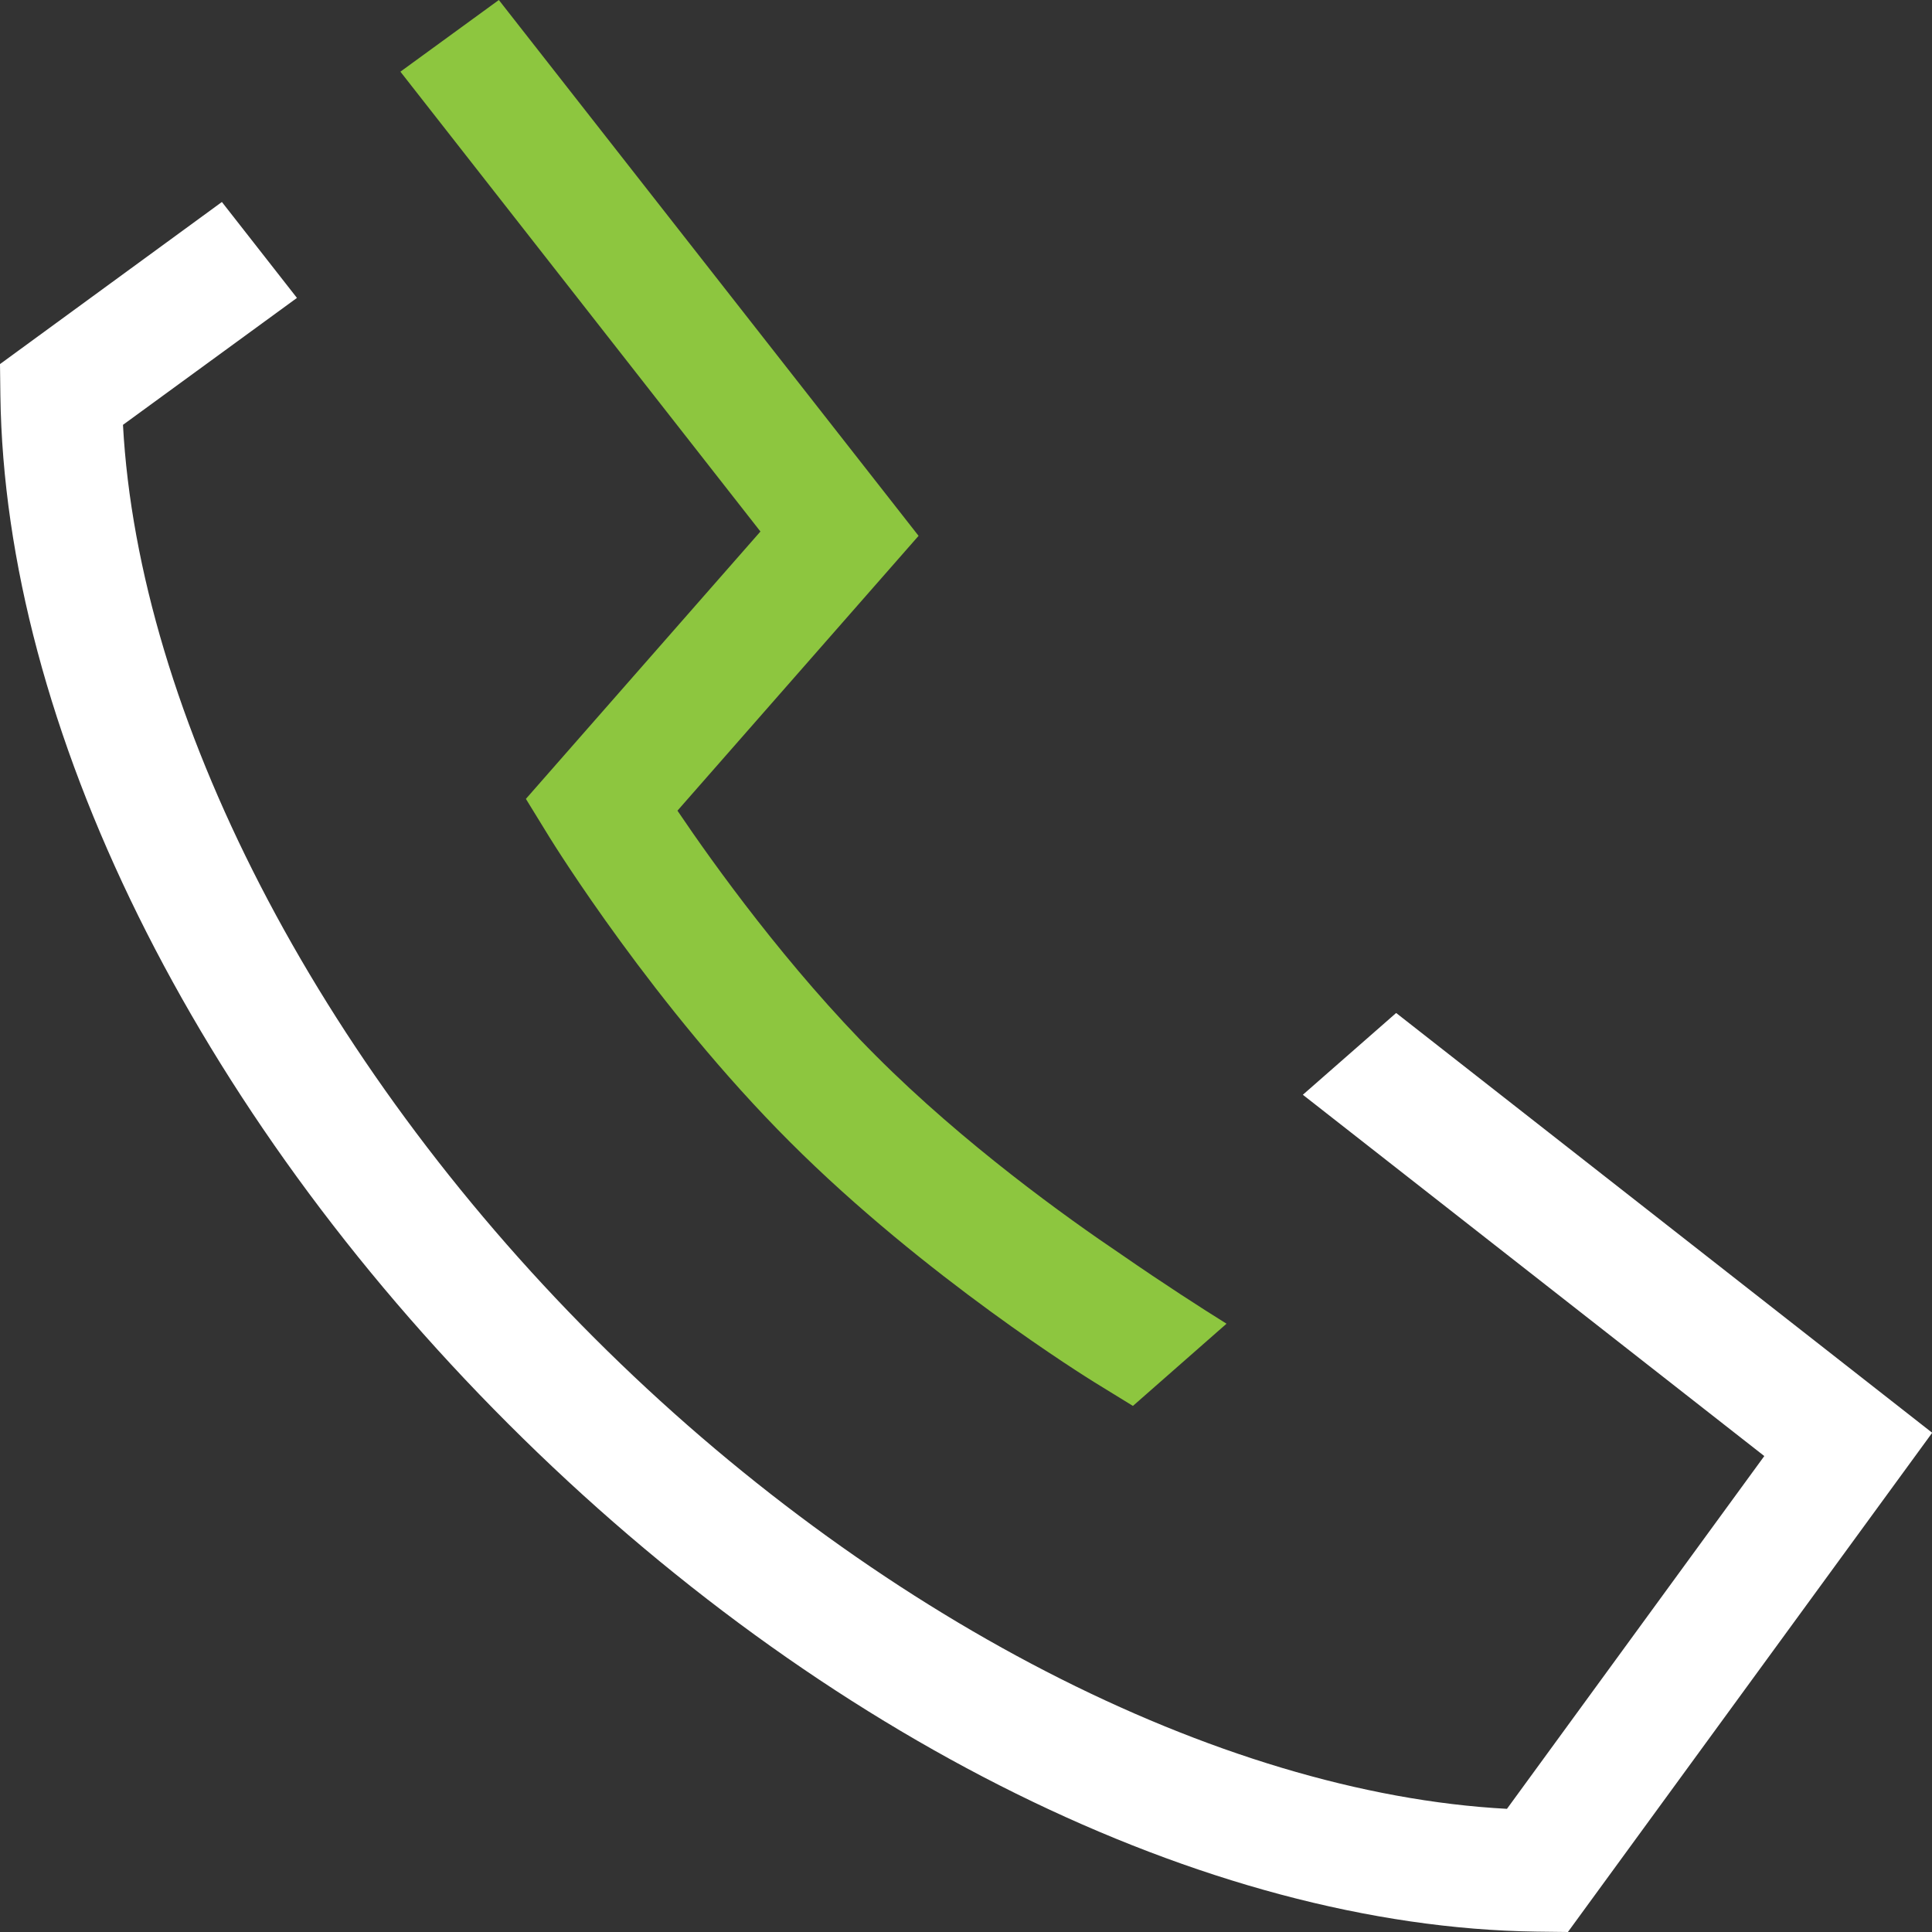
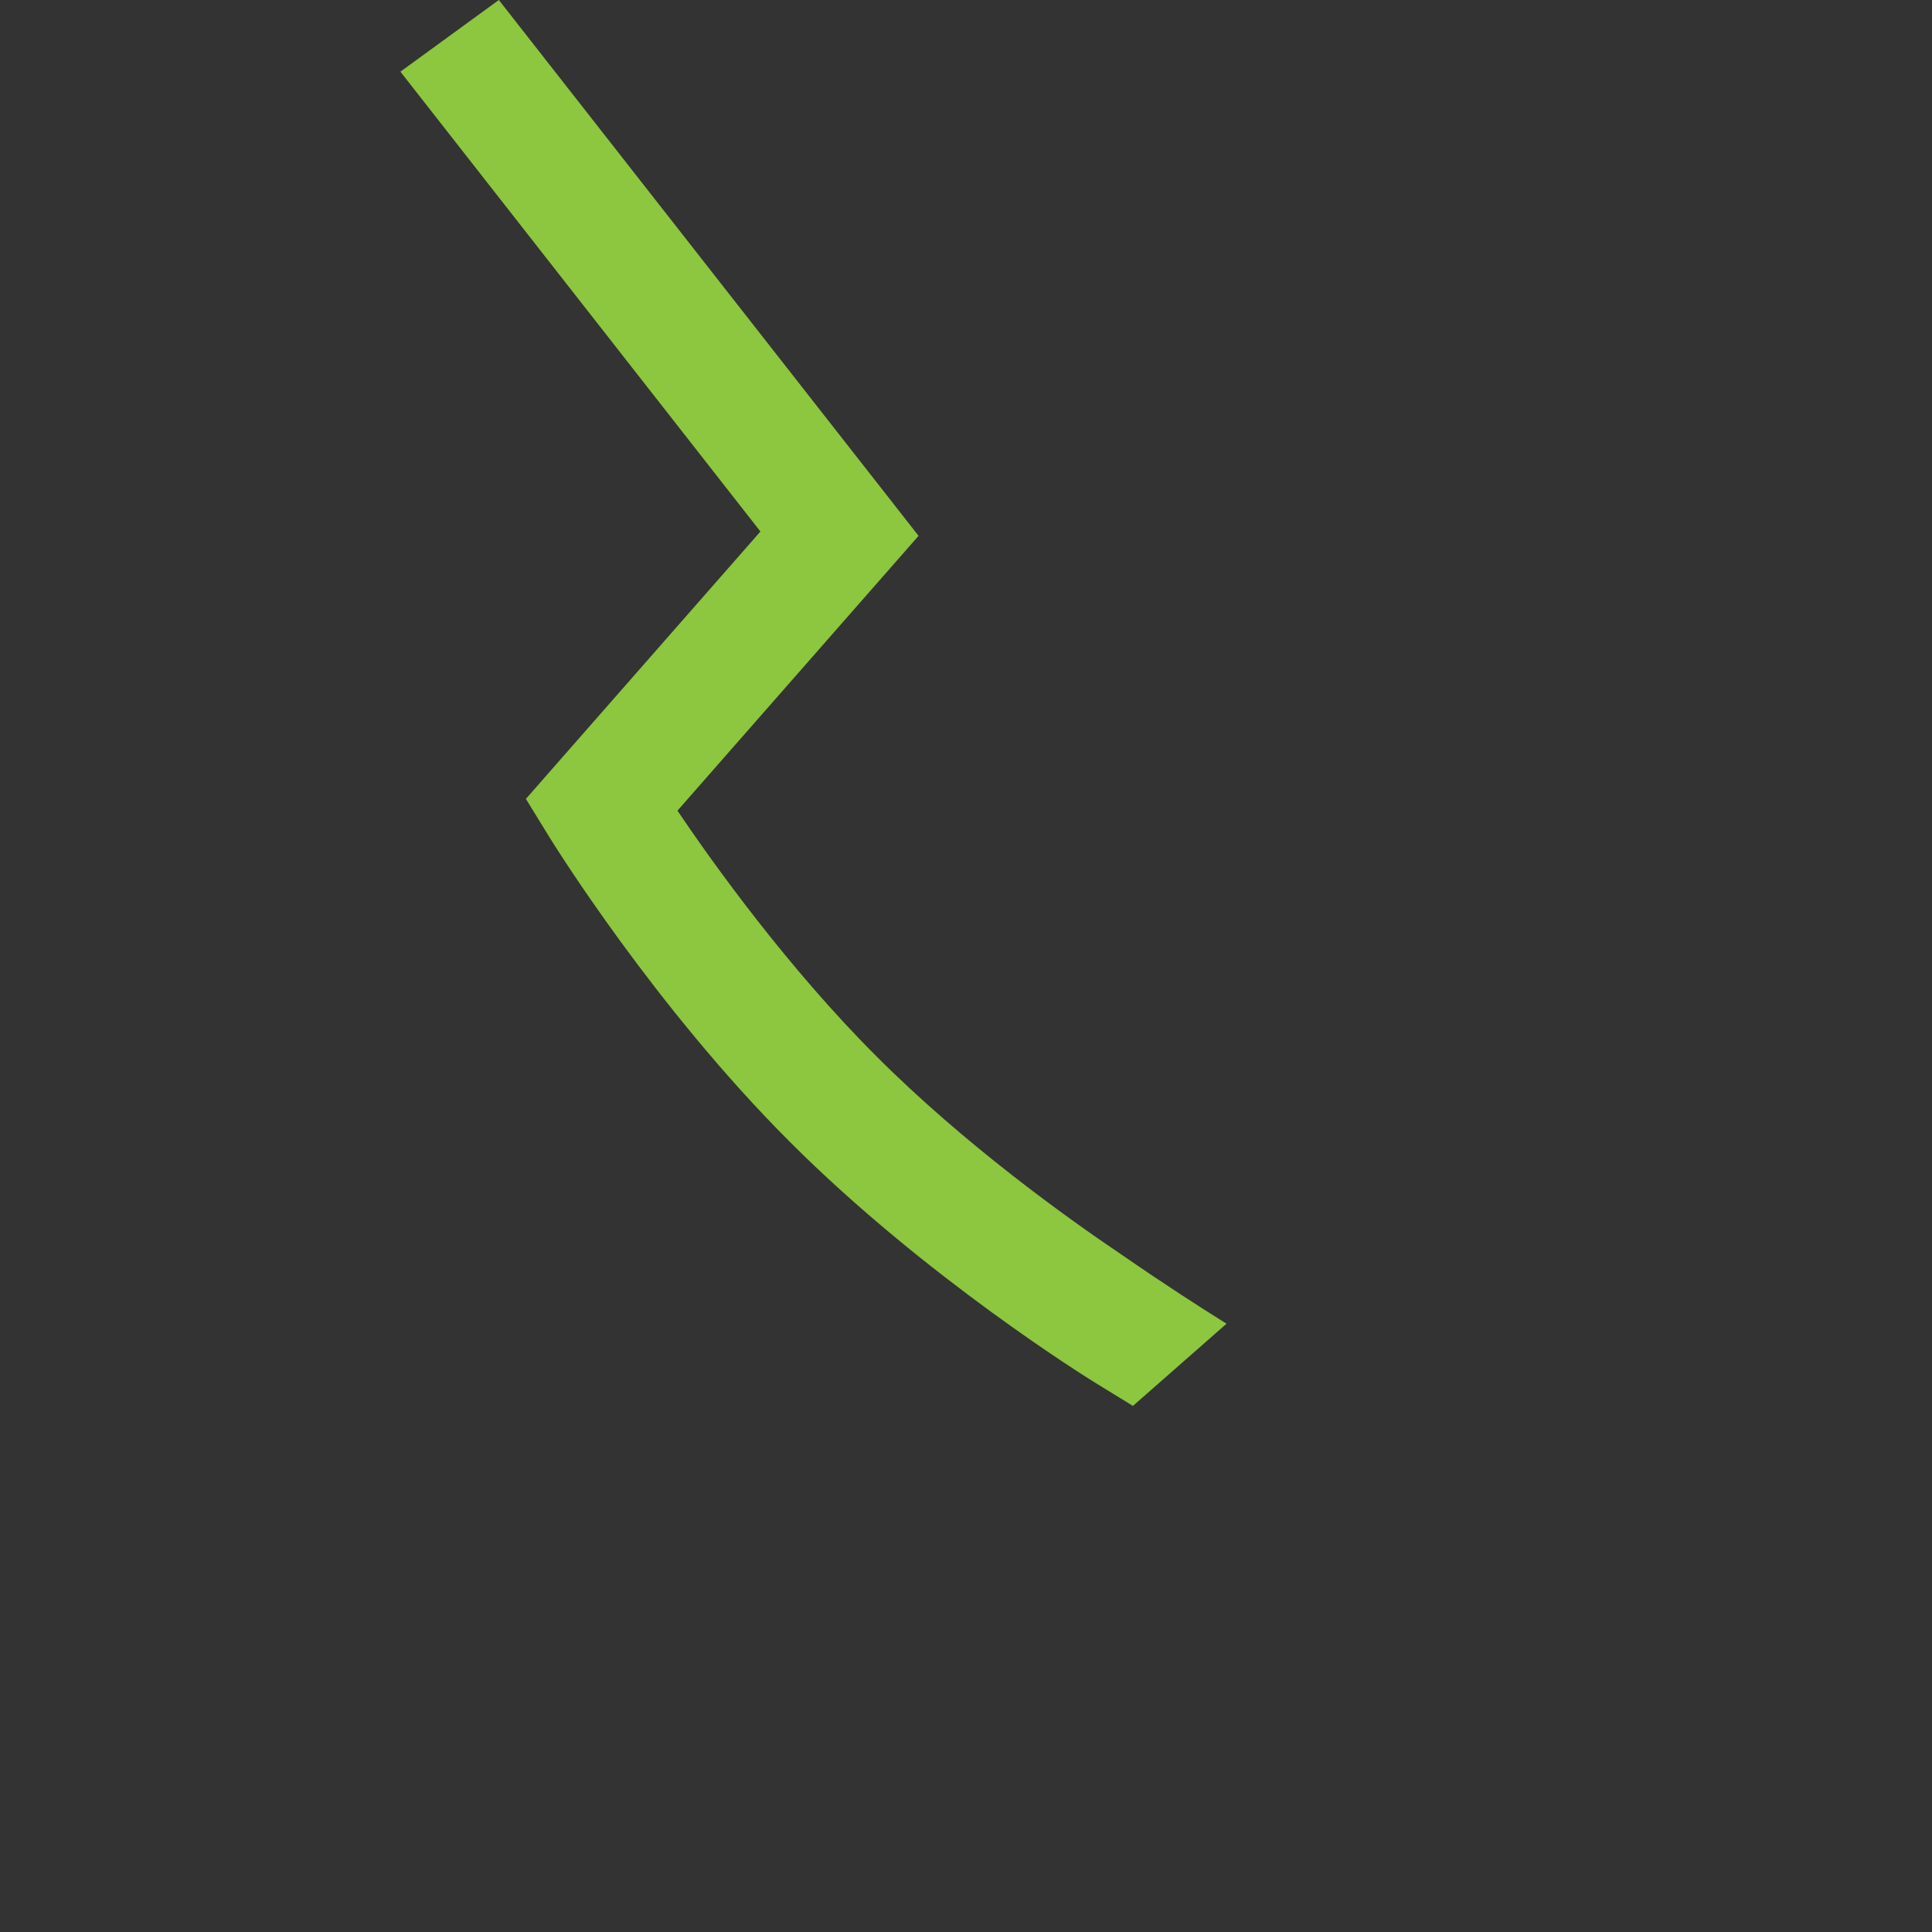
<svg xmlns="http://www.w3.org/2000/svg" width="20" height="20" viewBox="0 0 20 20" fill="none">
  <rect x="0" y="0" width="20" height="20" fill="#333333" stroke="none" />
-   <path d="M14.451 10.488L13.487 11.333L18.264 15.073L15.6 18.725C12.61 18.565 9.022 16.72 6.15 13.848C3.278 10.976 1.435 7.389 1.273 4.398L3.074 3.084L2.297 2.091L0 3.769L0.004 4.095C0.05 7.514 2.013 11.493 5.261 14.739C8.507 17.985 12.487 19.95 15.905 19.996L16.231 20L20.002 14.832L14.455 10.488H14.451Z" fill="white" />
  <path d="M7.873 5.501L5.444 8.27L5.688 8.667C5.732 8.738 6.774 10.419 8.177 11.821C9.579 13.224 11.26 14.266 11.331 14.31L11.728 14.554L12.697 13.703C12.434 13.539 12.048 13.291 11.606 12.985C11.046 12.608 9.98 11.844 9.068 10.93C8.158 10.02 7.39 8.951 7.013 8.392L9.509 5.547L5.164 0L4.145 0.742L7.871 5.501H7.873Z" fill="#8DC63F" />
</svg>